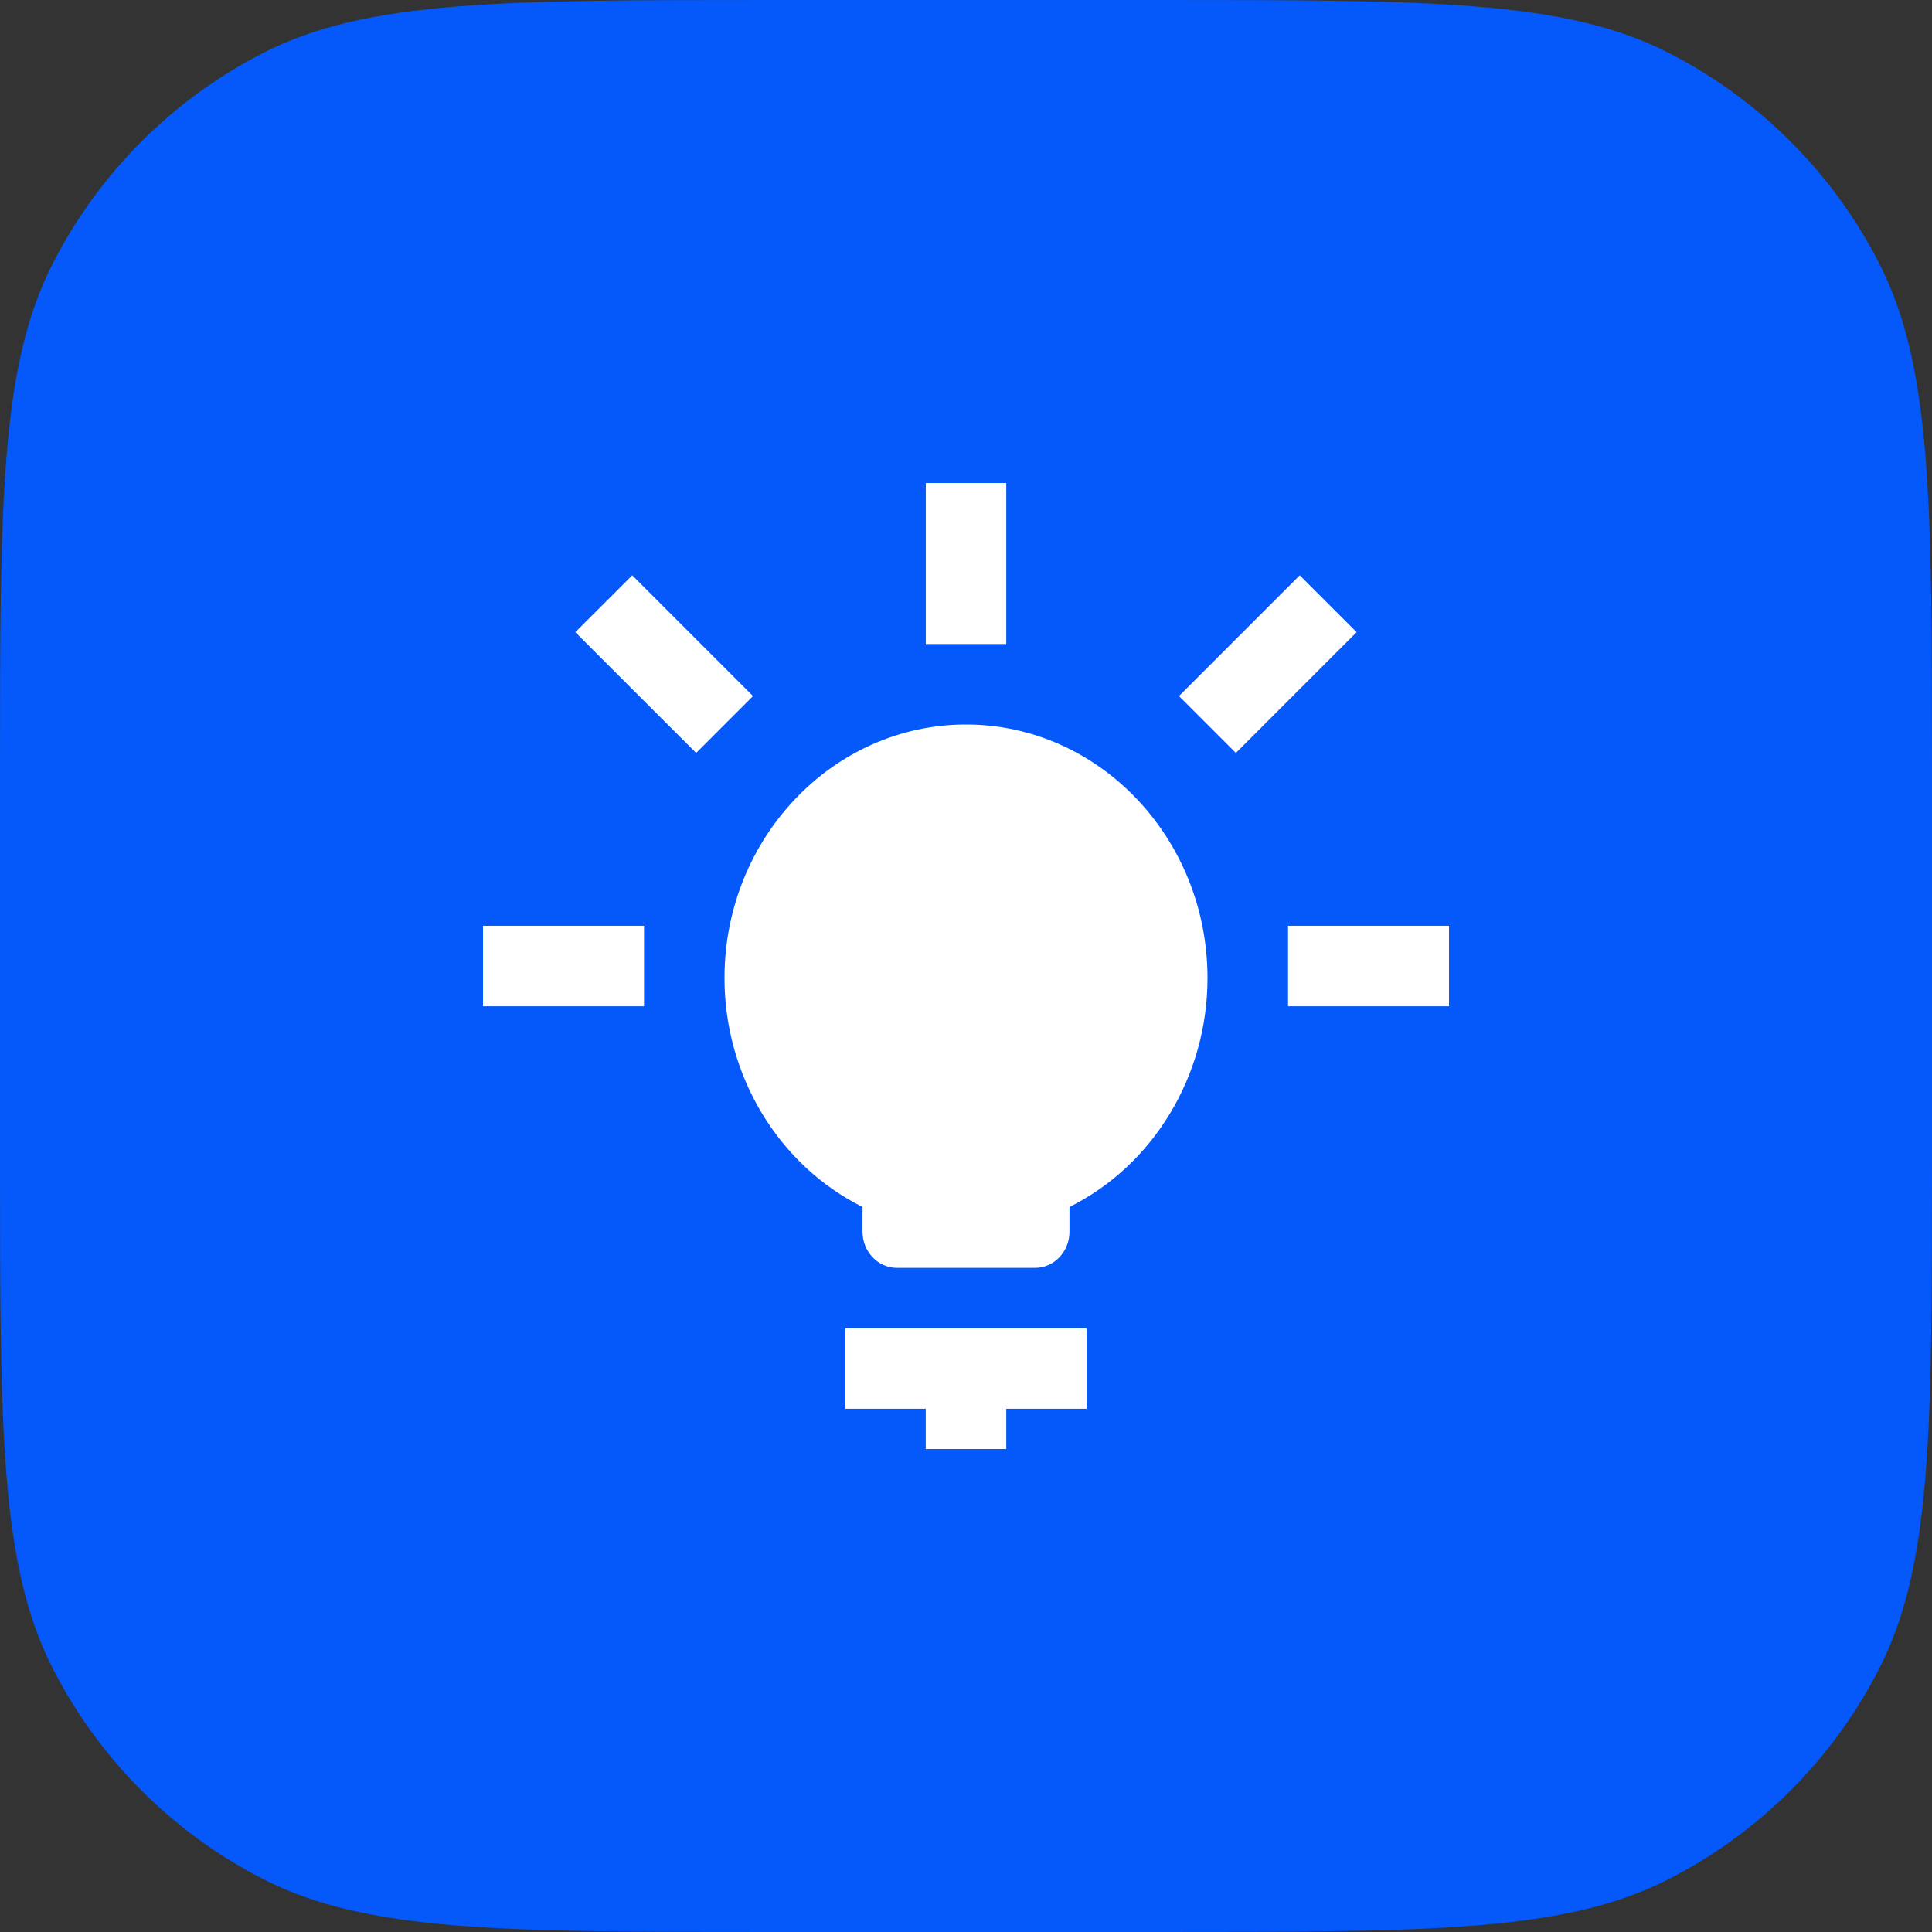
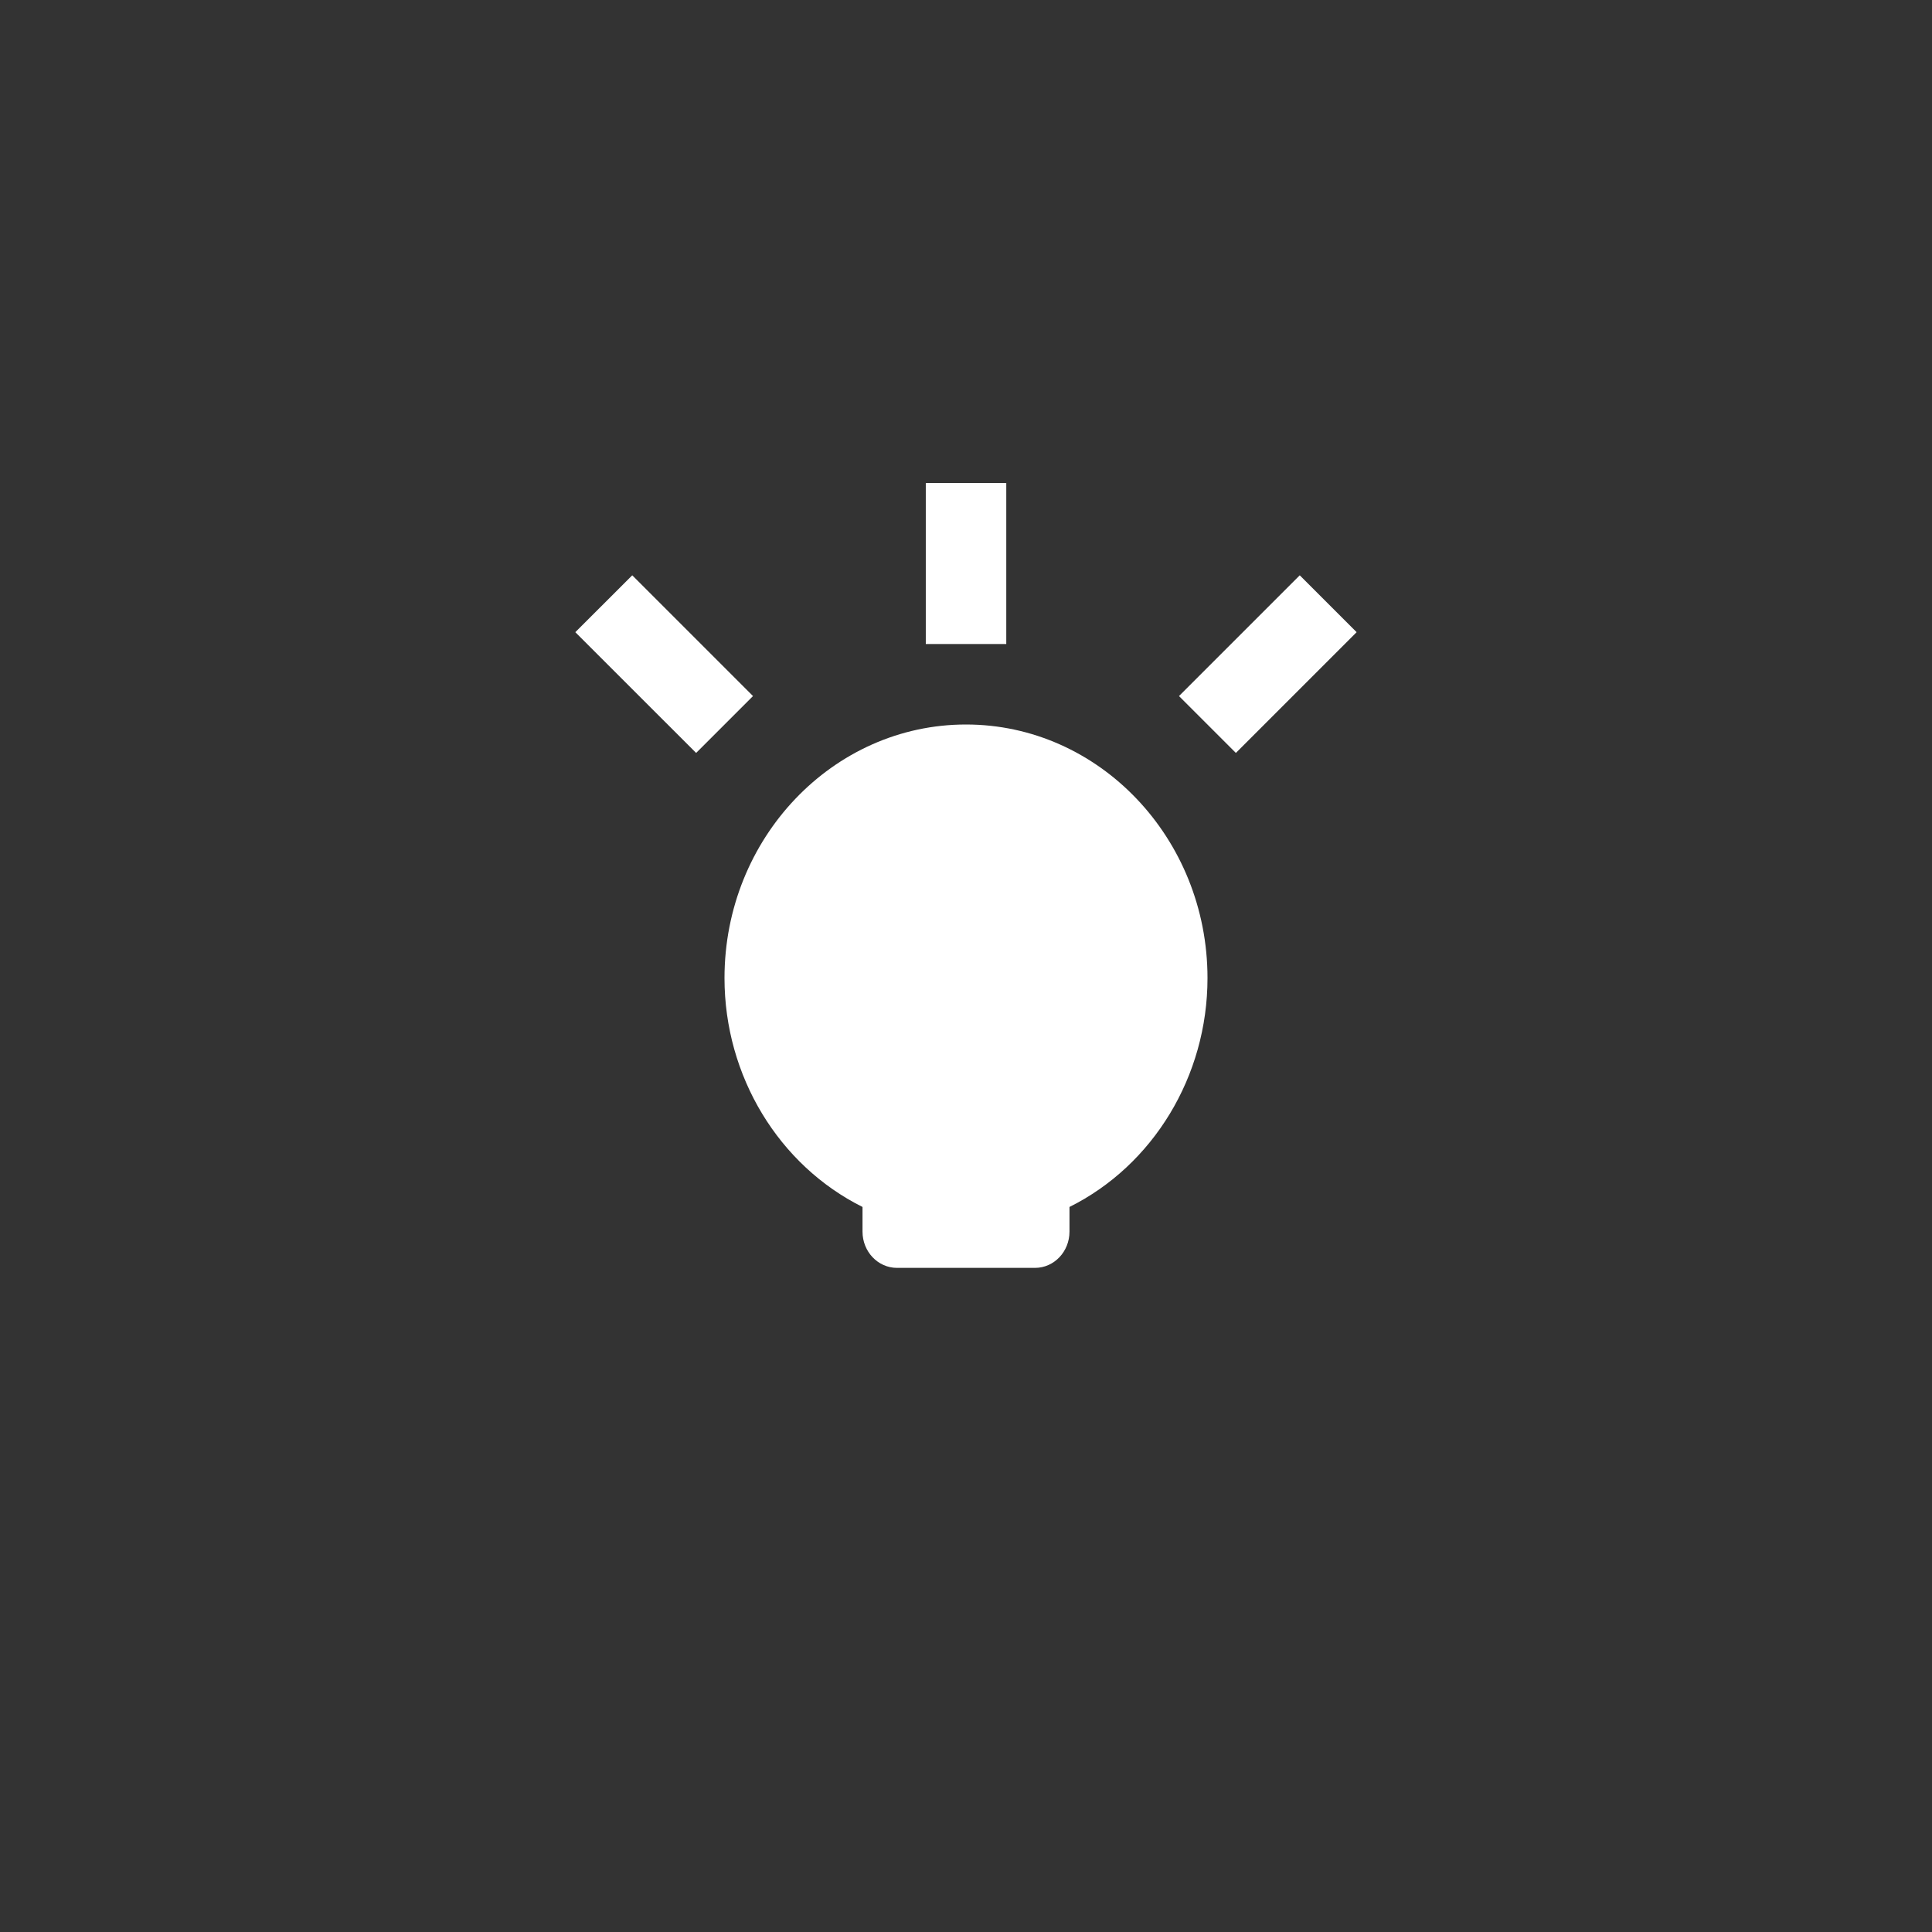
<svg xmlns="http://www.w3.org/2000/svg" width="32" height="32" viewBox="0 0 32 32" fill="none">
  <rect x="0" y="0" width="32" height="32" fill="#333333" stroke="none" />
-   <path d="M0 12.8C0 8.32 0 6.079 0.872 4.368C1.639 2.863 2.863 1.639 4.368 0.872C6.079 0 8.32 0 12.8 0H19.2C23.68 0 25.921 0 27.632 0.872C29.137 1.639 30.361 2.863 31.128 4.368C32 6.079 32 8.32 32 12.8V19.2C32 23.68 32 25.921 31.128 27.632C30.361 29.137 29.137 30.361 27.632 31.128C25.921 32 23.68 32 19.2 32H12.8C8.32 32 6.079 32 4.368 31.128C2.863 30.361 1.639 29.137 0.872 27.632C0 25.921 0 23.68 0 19.2V12.8Z" fill="#0558F9" />
-   <path d="M14 23.333H15.333V24H16.667V23.333H18V22H14V23.333Z" fill="white" />
  <path d="M16 12C13.795 12 12 13.884 12 16.2C12 17.828 12.903 19.302 14.286 19.991V20.4C14.286 20.731 14.541 21 14.857 21H17.143C17.459 21 17.714 20.731 17.714 20.4V19.991C19.097 19.303 20 17.829 20 16.2C20 13.884 18.205 12 16 12Z" fill="white" />
  <path d="M15.334 8H16.667V10.667H15.334V8Z" fill="white" />
-   <path d="M8 15.334H10.667V16.667H8V15.334Z" fill="white" />
-   <path d="M21.334 15.334H24V16.667H21.334V15.334Z" fill="white" />
  <path d="M21.528 9.529L22.47 10.471L20.47 12.471L19.528 11.529L21.528 9.529Z" fill="white" />
  <path d="M10.472 9.529L12.472 11.529L11.53 12.471L9.529 10.471L10.472 9.529Z" fill="white" />
</svg>